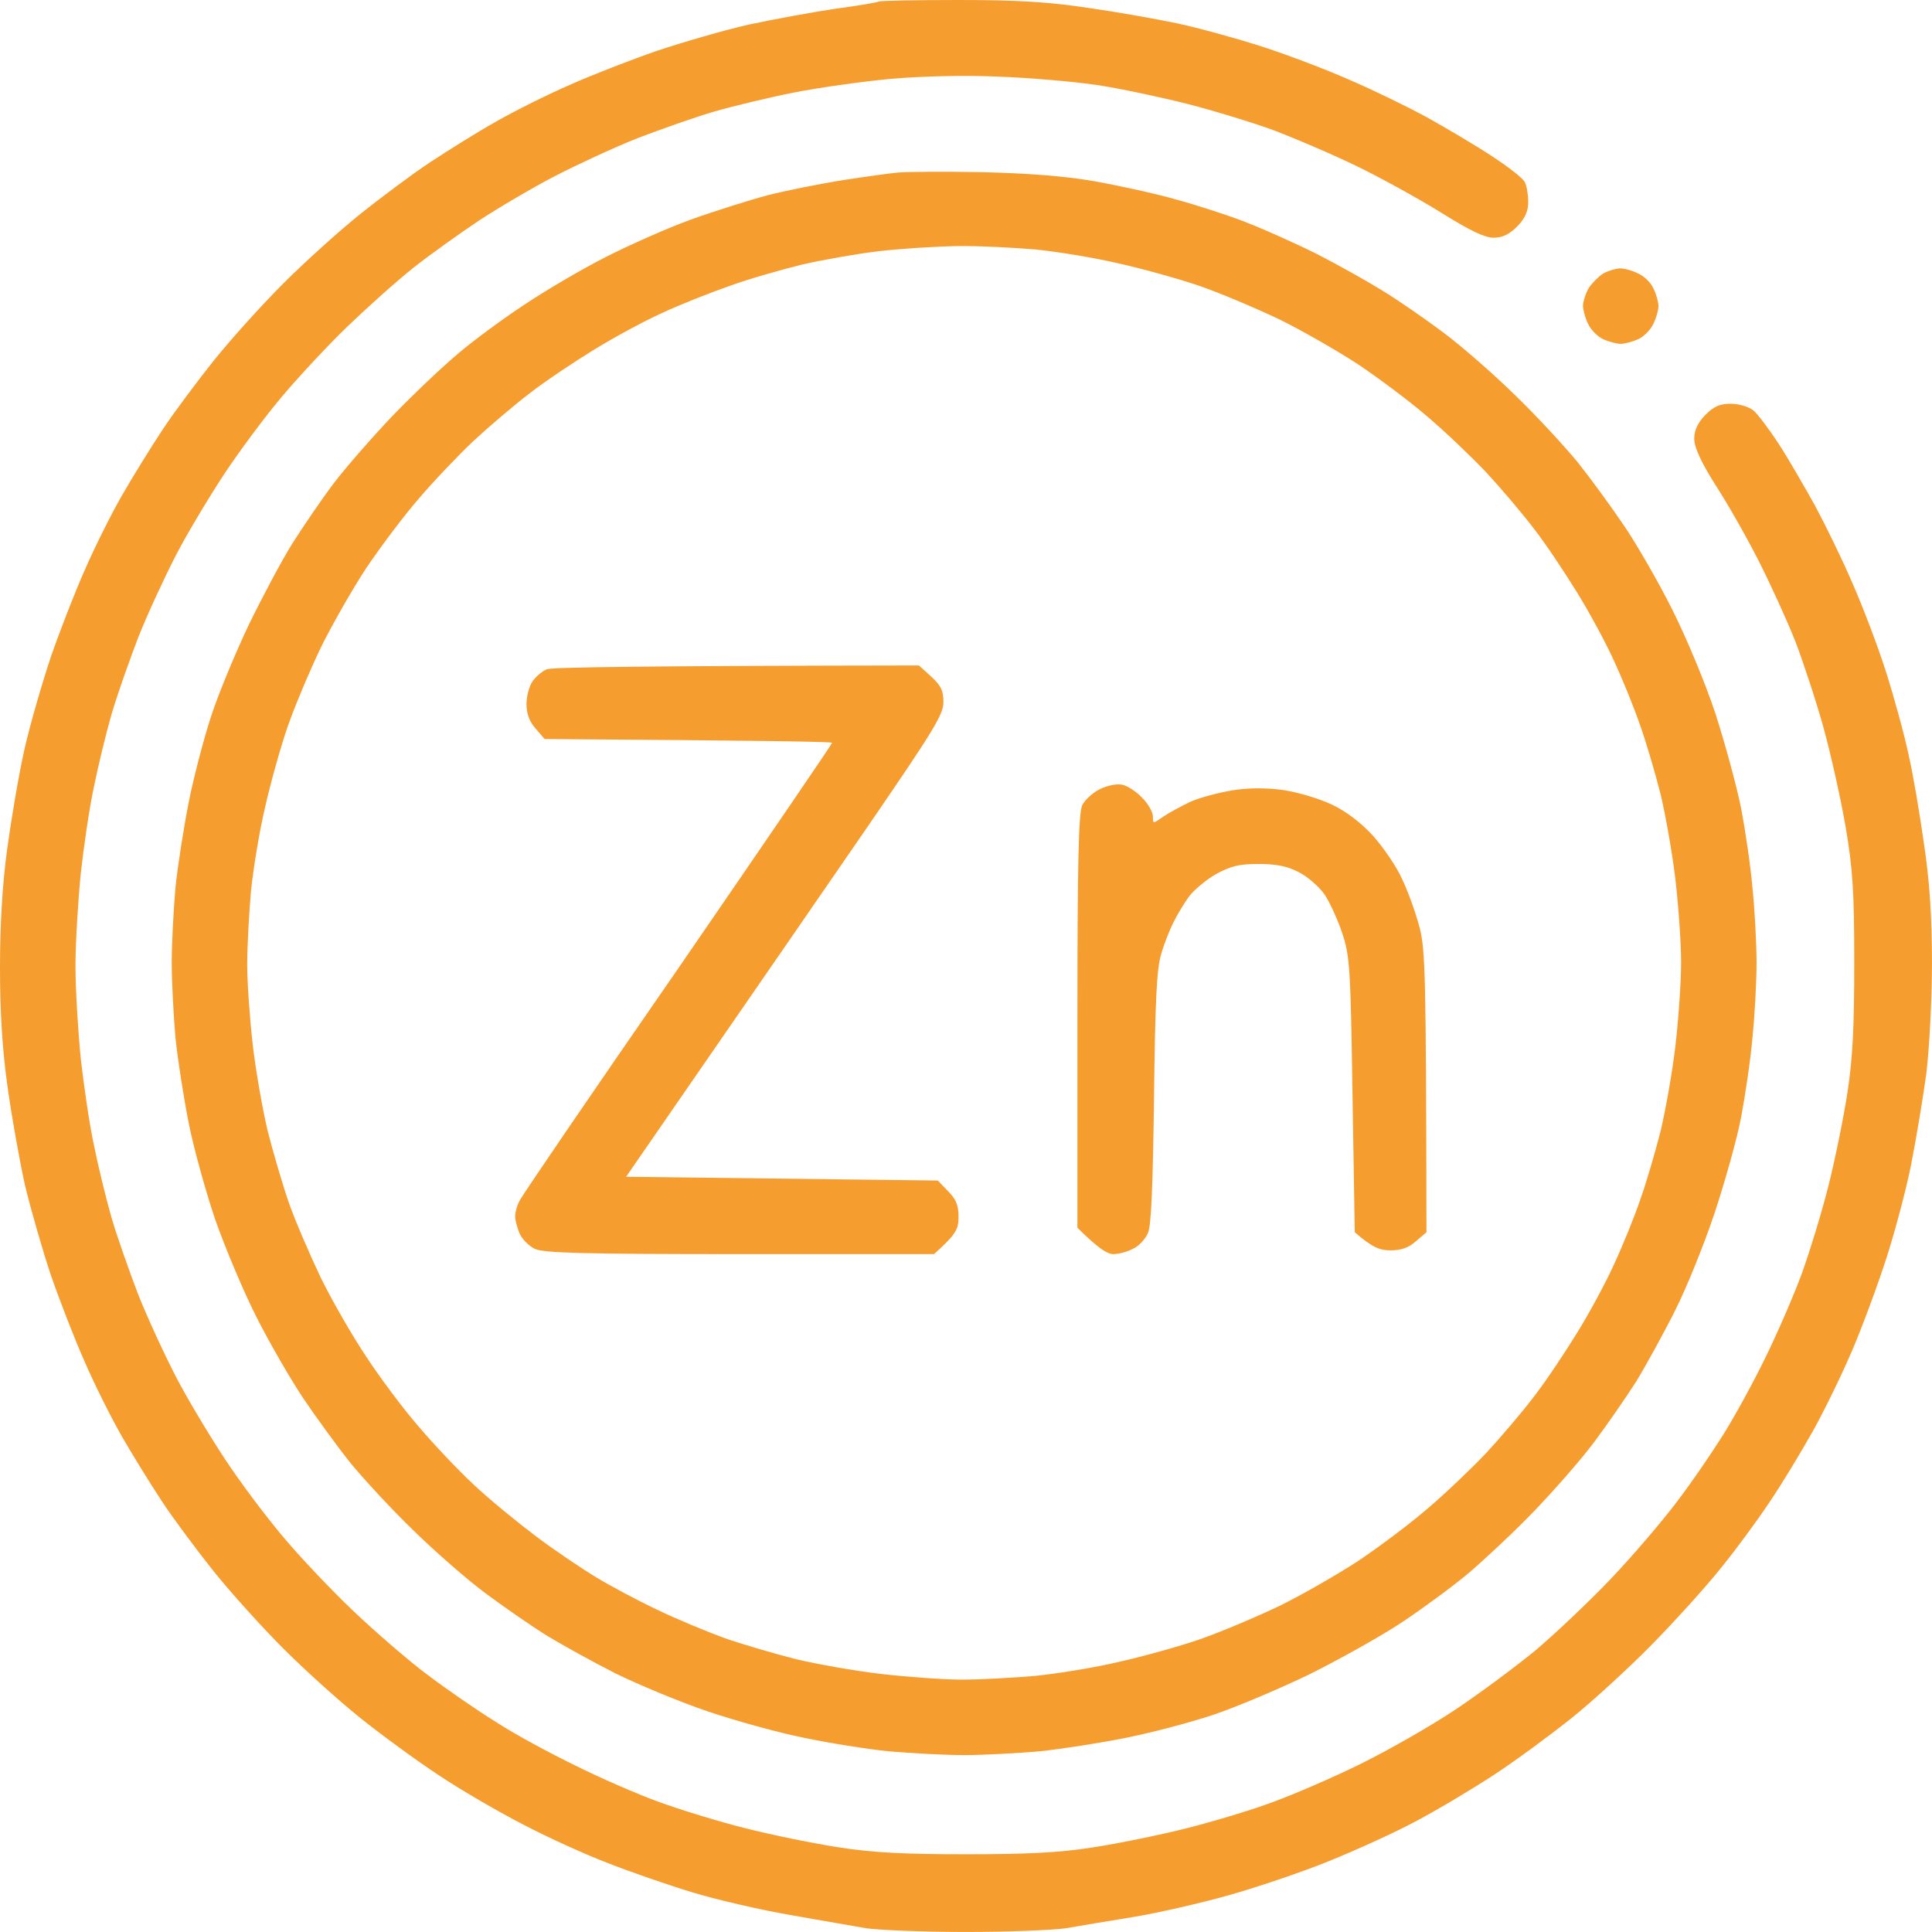
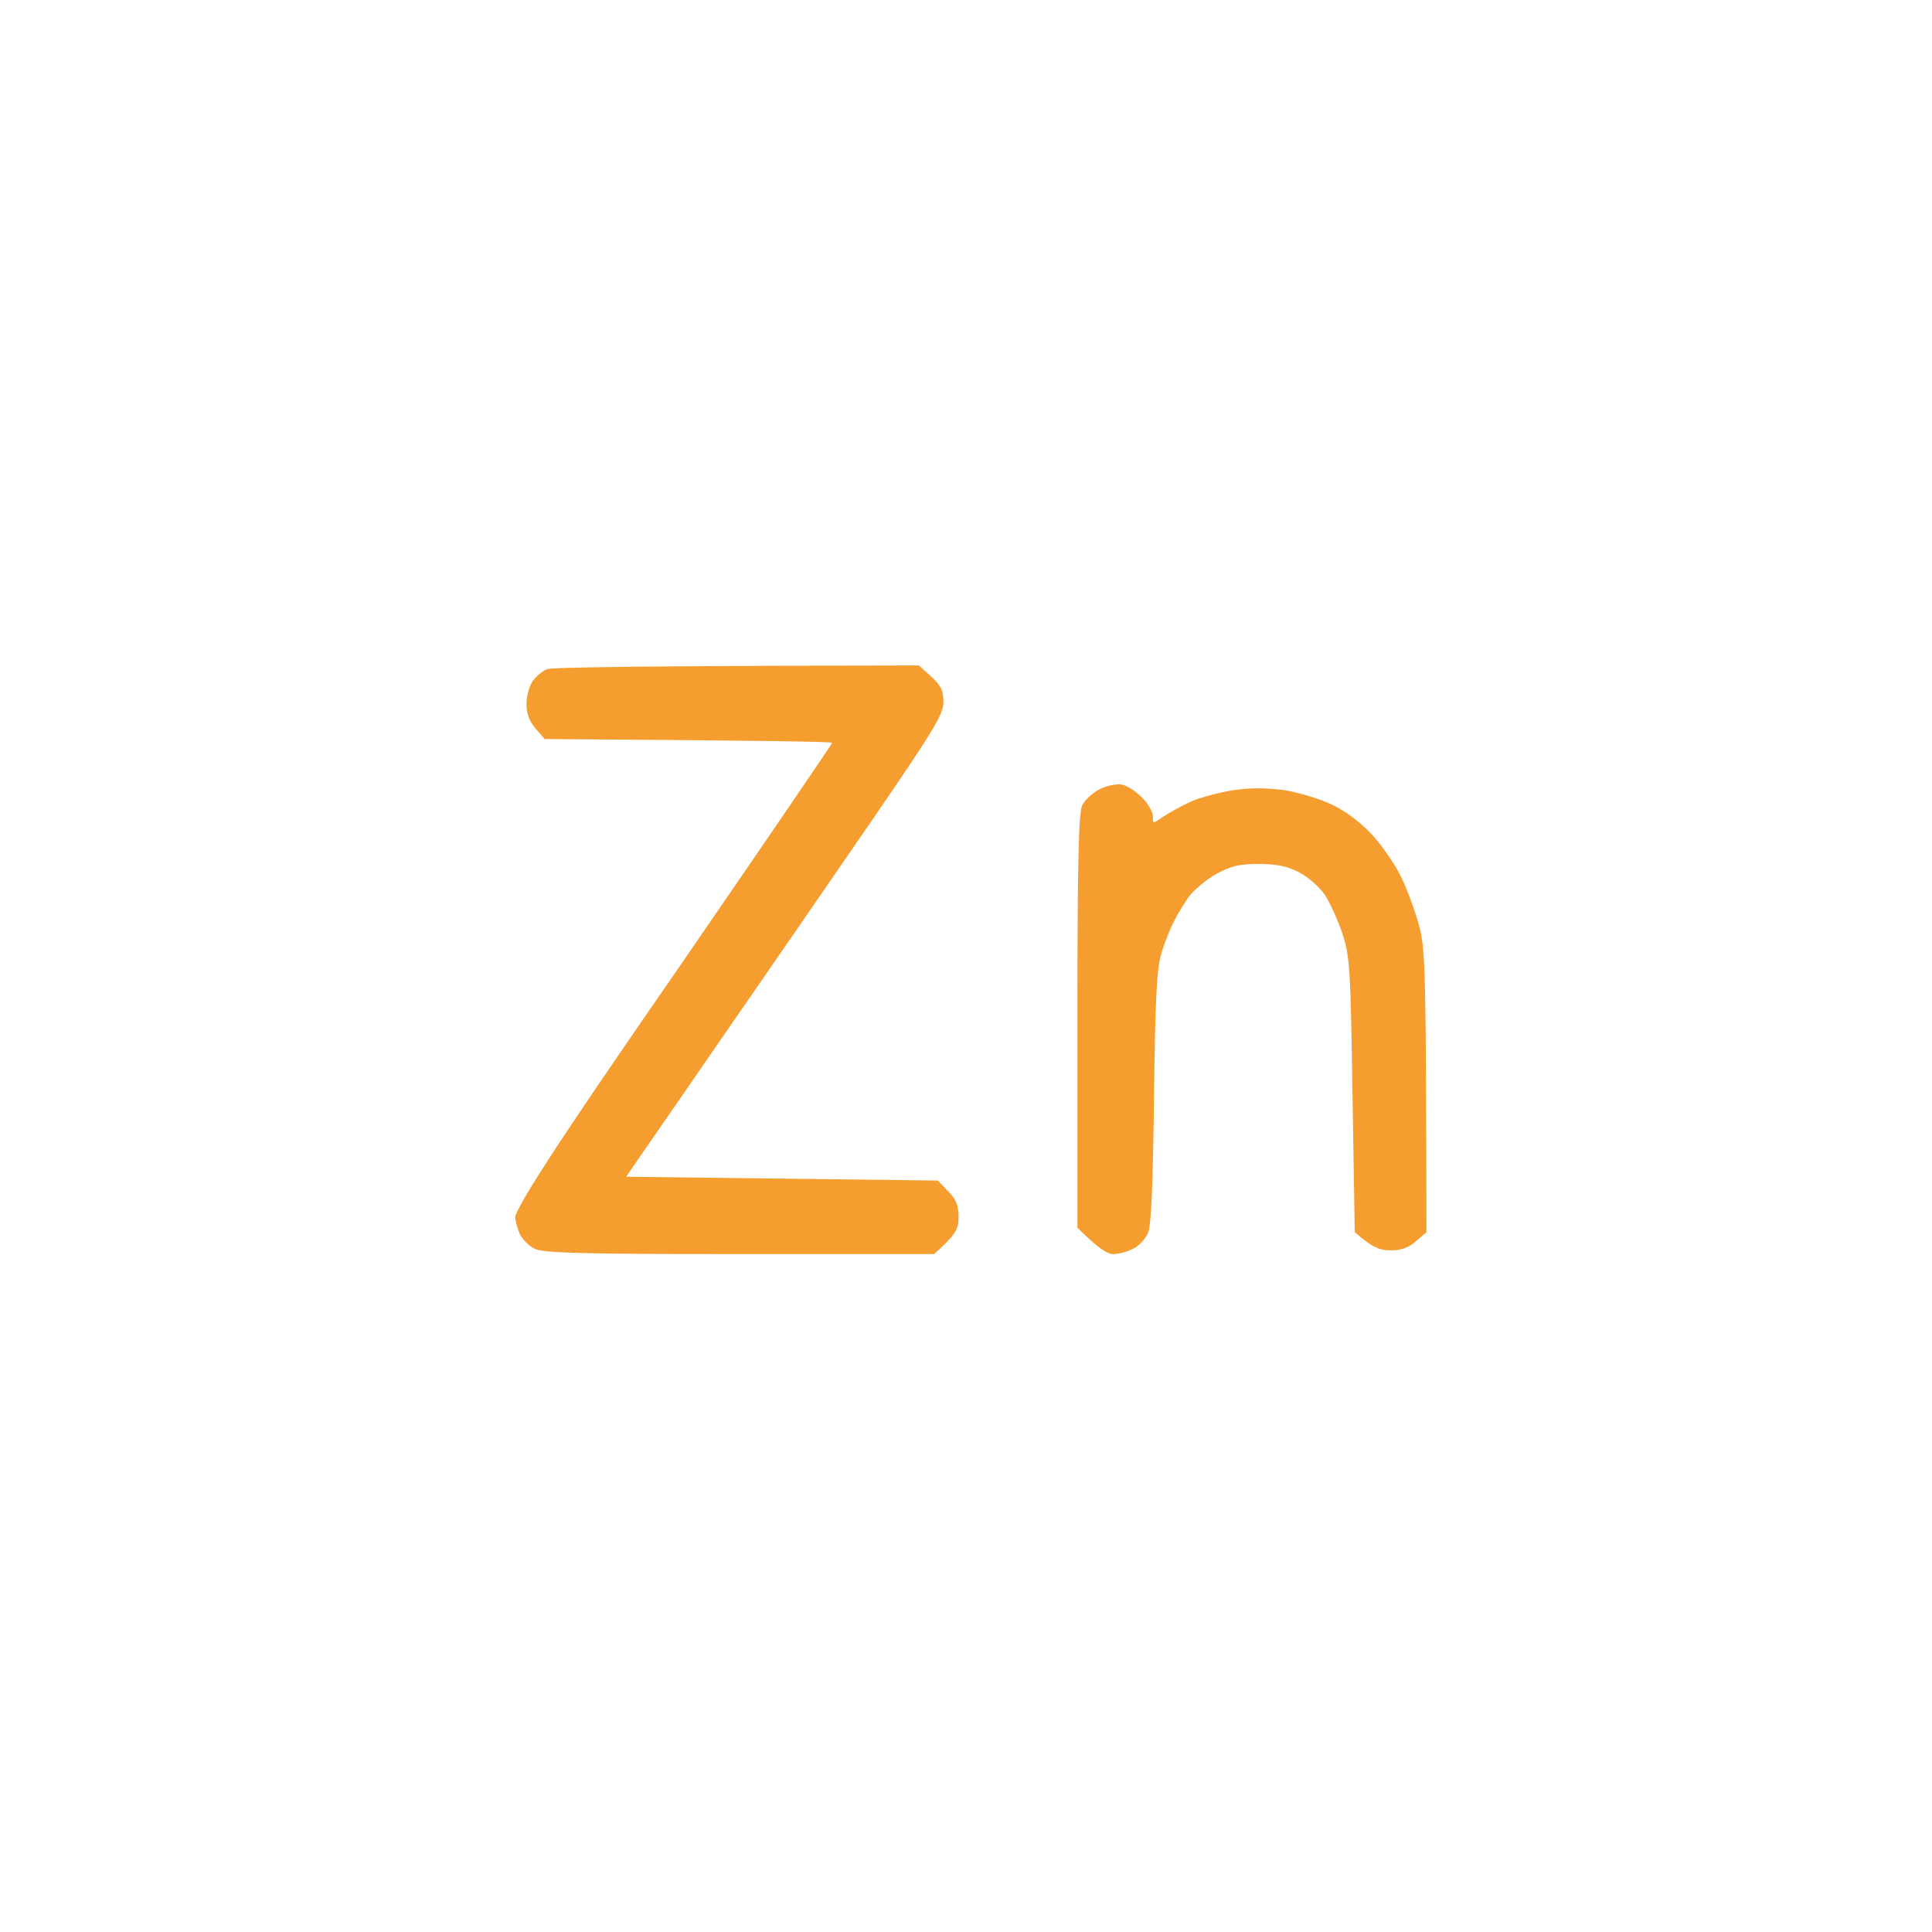
<svg xmlns="http://www.w3.org/2000/svg" viewBox="0 0 64.838 64.837" fill="none">
-   <path d="M28.05 0.291C28.822 0.19 29.468 0.076 29.493 0.051C29.519 0.025 30.722 0 32.153 0C34.141 0 35.179 0.063 36.534 0.266C37.509 0.405 38.852 0.646 39.51 0.785C40.169 0.924 41.422 1.266 42.296 1.545C43.17 1.824 44.5 2.33 45.272 2.672C46.045 3.001 47.21 3.571 47.868 3.926C48.527 4.293 49.514 4.875 50.072 5.243C50.616 5.597 51.123 5.99 51.174 6.117C51.237 6.23 51.287 6.534 51.287 6.775C51.287 7.092 51.186 7.32 50.92 7.598C50.654 7.864 50.426 7.978 50.122 7.978C49.831 7.978 49.324 7.737 48.375 7.142C47.64 6.686 46.361 5.977 45.525 5.572C44.69 5.167 43.436 4.635 42.74 4.369C42.043 4.116 40.726 3.71 39.827 3.482C38.928 3.255 37.56 2.963 36.788 2.849C36.015 2.735 34.533 2.609 33.495 2.571C32.355 2.52 30.912 2.558 29.886 2.647C28.949 2.735 27.493 2.938 26.657 3.103C25.821 3.267 24.618 3.558 23.997 3.736C23.377 3.913 22.199 4.331 21.401 4.635C20.604 4.951 19.35 5.534 18.615 5.914C17.881 6.294 16.741 6.965 16.083 7.396C15.424 7.839 14.424 8.548 13.867 8.991C13.309 9.434 12.322 10.321 11.663 10.954C11.017 11.574 10.03 12.638 9.472 13.297C8.915 13.955 8.041 15.133 7.535 15.893C7.028 16.665 6.294 17.881 5.914 18.615C5.534 19.35 4.951 20.604 4.635 21.401C4.331 22.199 3.913 23.377 3.736 23.997C3.558 24.618 3.293 25.707 3.153 26.403C3.001 27.1 2.811 28.404 2.71 29.316C2.621 30.228 2.533 31.621 2.533 32.419C2.533 33.216 2.621 34.622 2.71 35.521C2.811 36.42 3.001 37.737 3.153 38.434C3.293 39.13 3.558 40.219 3.736 40.84C3.913 41.46 4.331 42.638 4.635 43.436C4.951 44.234 5.534 45.488 5.914 46.222C6.294 46.956 7.028 48.172 7.535 48.945C8.041 49.717 8.915 50.882 9.472 51.541C10.017 52.199 11.093 53.339 11.853 54.061C12.613 54.783 13.74 55.758 14.373 56.226C14.994 56.695 16.019 57.404 16.653 57.796C17.273 58.202 18.476 58.847 19.312 59.253C20.148 59.671 21.401 60.215 22.098 60.468C22.794 60.722 24.099 61.127 25.01 61.355C25.91 61.583 27.341 61.874 28.177 62.001C29.303 62.178 30.405 62.229 32.419 62.229C34.419 62.229 35.547 62.178 36.661 62.001C37.497 61.874 38.928 61.583 39.827 61.355C40.726 61.127 42.043 60.734 42.74 60.468C43.436 60.215 44.753 59.645 45.652 59.202C46.551 58.759 47.982 57.948 48.818 57.391C49.654 56.834 50.882 55.922 51.541 55.378C52.199 54.82 53.339 53.744 54.061 52.984C54.783 52.224 55.758 51.085 56.226 50.464C56.707 49.844 57.417 48.805 57.809 48.185C58.202 47.564 58.86 46.361 59.265 45.525C59.671 44.69 60.215 43.436 60.469 42.74C60.722 42.043 61.127 40.726 61.355 39.827C61.583 38.928 61.874 37.497 62.001 36.661C62.178 35.509 62.229 34.445 62.229 32.292C62.229 29.924 62.178 29.151 61.937 27.733C61.773 26.796 61.444 25.314 61.203 24.441C60.962 23.567 60.532 22.263 60.253 21.528C59.962 20.794 59.405 19.578 59.012 18.805C58.62 18.033 57.974 16.893 57.569 16.273C57.075 15.488 56.859 15.006 56.859 14.728C56.859 14.436 56.973 14.196 57.227 13.93C57.518 13.639 57.708 13.55 58.088 13.55C58.354 13.55 58.695 13.651 58.848 13.778C58.987 13.892 59.367 14.399 59.683 14.88C60 15.361 60.544 16.311 60.912 16.969C61.266 17.628 61.836 18.793 62.165 19.565C62.507 20.338 63.014 21.667 63.293 22.541C63.571 23.415 63.913 24.669 64.052 25.327C64.204 25.986 64.432 27.341 64.572 28.341C64.761 29.607 64.837 30.785 64.837 32.33C64.837 33.558 64.749 35.167 64.648 36.028C64.533 36.864 64.305 38.231 64.141 39.067C63.976 39.903 63.596 41.334 63.305 42.233C63.014 43.132 62.495 44.538 62.153 45.335C61.811 46.133 61.216 47.362 60.823 48.058C60.43 48.755 59.797 49.806 59.392 50.401C58.999 50.996 58.265 51.996 57.759 52.617C57.265 53.238 56.213 54.402 55.428 55.2C54.656 55.986 53.44 57.1 52.744 57.657C52.047 58.214 50.882 59.076 50.148 59.557C49.413 60.038 48.248 60.734 47.552 61.102C46.855 61.482 45.513 62.089 44.576 62.469C43.639 62.849 42.119 63.356 41.22 63.609C40.321 63.862 38.89 64.192 38.054 64.331C37.218 64.47 36.193 64.635 35.775 64.711C35.357 64.774 33.85 64.837 32.419 64.837C30.988 64.837 29.481 64.774 29.063 64.711C28.645 64.635 27.505 64.445 26.53 64.268C25.555 64.103 24.073 63.761 23.238 63.508C22.402 63.254 21.123 62.811 20.388 62.52C19.654 62.241 18.4 61.672 17.602 61.254C16.805 60.848 15.513 60.101 14.753 59.595C13.981 59.088 12.79 58.214 12.094 57.657C11.397 57.1 10.232 56.049 9.51 55.327C8.789 54.605 7.737 53.44 7.18 52.744C6.623 52.047 5.838 50.996 5.445 50.401C5.053 49.806 4.432 48.805 4.078 48.185C3.723 47.564 3.166 46.45 2.849 45.715C2.52 44.981 2.014 43.677 1.71 42.803C1.418 41.929 1.026 40.561 0.836 39.764C0.659 38.966 0.393 37.484 0.253 36.471C0.076 35.217 0 33.951 0 32.482C0 31.076 0.076 29.696 0.241 28.493C0.38 27.48 0.633 25.973 0.823 25.137C1.013 24.301 1.418 22.908 1.71 22.035C2.014 21.161 2.52 19.857 2.849 19.122C3.166 18.388 3.723 17.273 4.078 16.653C4.432 16.032 5.053 15.032 5.445 14.436C5.838 13.841 6.623 12.79 7.18 12.094C7.737 11.397 8.789 10.232 9.51 9.51C10.232 8.789 11.397 7.737 12.094 7.18C12.79 6.623 13.841 5.838 14.436 5.445C15.032 5.053 16.019 4.432 16.653 4.078C17.273 3.723 18.387 3.166 19.122 2.849C19.856 2.52 21.161 2.014 22.035 1.71C22.908 1.418 24.301 1.013 25.137 0.823C25.973 0.646 27.277 0.405 28.05 0.291Z" fill="#F59D2F" />
-   <path fill-rule="evenodd" clip-rule="evenodd" d="M36.725 6.081C35.687 5.904 34.484 5.815 32.926 5.777C31.673 5.752 30.419 5.765 30.14 5.79C29.862 5.815 29.039 5.929 28.304 6.043C27.57 6.157 26.43 6.385 25.772 6.55C25.113 6.727 23.948 7.094 23.176 7.373C22.403 7.652 21.124 8.222 20.326 8.627C19.528 9.032 18.3 9.754 17.603 10.222C16.907 10.678 15.907 11.413 15.387 11.856C14.868 12.287 13.868 13.236 13.171 13.958C12.475 14.693 11.588 15.706 11.196 16.225C10.803 16.744 10.183 17.656 9.803 18.251C9.436 18.846 8.79 20.062 8.346 20.974C7.916 21.885 7.346 23.24 7.093 24.013C6.839 24.785 6.498 26.09 6.333 26.926C6.168 27.761 5.966 29.04 5.89 29.775C5.826 30.509 5.763 31.649 5.763 32.308C5.763 32.966 5.826 34.106 5.89 34.84C5.966 35.575 6.168 36.854 6.333 37.69C6.498 38.525 6.903 39.982 7.219 40.919C7.549 41.856 8.169 43.338 8.612 44.211C9.056 45.085 9.765 46.313 10.183 46.934C10.601 47.554 11.31 48.53 11.753 49.087C12.209 49.644 13.159 50.67 13.88 51.366C14.602 52.075 15.679 53.012 16.274 53.456C16.869 53.899 17.781 54.532 18.3 54.861C18.819 55.178 19.87 55.761 20.643 56.153C21.415 56.533 22.808 57.115 23.745 57.432C24.682 57.749 26.139 58.154 26.975 58.318C27.81 58.496 29.089 58.698 29.824 58.774C30.558 58.838 31.698 58.901 32.356 58.901C33.015 58.901 34.155 58.838 34.889 58.774C35.624 58.698 36.903 58.496 37.739 58.331C38.574 58.167 39.879 57.825 40.651 57.571C41.424 57.318 42.893 56.697 43.944 56.191C44.982 55.672 46.413 54.874 47.109 54.405C47.806 53.937 48.806 53.202 49.326 52.759C49.845 52.316 50.82 51.404 51.479 50.72C52.15 50.024 53.061 48.986 53.505 48.39C53.948 47.795 54.581 46.883 54.91 46.364C55.227 45.845 55.822 44.769 56.215 43.984C56.607 43.211 57.202 41.729 57.544 40.703C57.886 39.665 58.292 38.234 58.431 37.5C58.57 36.765 58.747 35.575 58.811 34.84C58.887 34.106 58.95 32.966 58.95 32.308C58.95 31.649 58.887 30.509 58.811 29.775C58.747 29.04 58.57 27.85 58.431 27.116C58.279 26.381 57.899 24.963 57.57 23.95C57.228 22.911 56.595 21.404 56.126 20.467C55.67 19.555 54.948 18.302 54.53 17.681C54.112 17.061 53.403 16.086 52.96 15.528C52.504 14.971 51.555 13.945 50.833 13.249C50.111 12.54 49.034 11.603 48.439 11.159C47.844 10.716 46.92 10.07 46.375 9.741C45.843 9.412 44.843 8.855 44.172 8.513C43.488 8.171 42.411 7.69 41.791 7.449C41.17 7.208 40.107 6.867 39.448 6.689C38.79 6.499 37.561 6.233 36.725 6.081ZM54.986 9.184C54.796 9.083 54.518 9.007 54.366 9.007H54.353C54.201 9.019 53.948 9.095 53.796 9.184C53.657 9.273 53.441 9.488 53.327 9.652C53.226 9.817 53.137 10.083 53.125 10.248C53.125 10.4 53.201 10.678 53.302 10.881C53.391 11.071 53.619 11.299 53.808 11.387C53.986 11.463 54.252 11.539 54.391 11.539C54.53 11.539 54.796 11.463 54.974 11.387C55.164 11.299 55.392 11.071 55.48 10.881C55.582 10.678 55.658 10.412 55.658 10.273C55.658 10.134 55.582 9.868 55.493 9.69C55.417 9.501 55.189 9.273 54.986 9.184ZM29.444 8.436C28.71 8.525 27.57 8.728 26.912 8.88C26.253 9.044 25.164 9.348 24.506 9.589C23.847 9.817 22.821 10.222 22.226 10.501C21.631 10.767 20.605 11.324 19.947 11.729C19.288 12.134 18.313 12.78 17.794 13.185C17.275 13.578 16.414 14.312 15.894 14.794C15.375 15.287 14.539 16.161 14.046 16.744C13.539 17.326 12.754 18.377 12.285 19.074C11.829 19.77 11.146 20.961 10.766 21.733C10.398 22.506 9.892 23.696 9.651 24.393C9.411 25.089 9.069 26.317 8.891 27.115C8.702 27.913 8.499 29.167 8.423 29.901C8.36 30.636 8.296 31.75 8.296 32.371C8.296 32.991 8.385 34.219 8.486 35.093C8.588 35.967 8.816 37.246 8.98 37.942C9.157 38.639 9.474 39.728 9.689 40.349C9.905 40.969 10.398 42.109 10.766 42.881C11.146 43.654 11.829 44.844 12.298 45.541C12.754 46.237 13.539 47.288 14.046 47.871C14.539 48.453 15.375 49.34 15.894 49.821C16.414 50.315 17.363 51.087 17.984 51.556C18.604 52.024 19.529 52.645 20.01 52.936C20.491 53.227 21.416 53.721 22.036 54.013C22.657 54.316 23.695 54.747 24.316 54.975C24.936 55.19 26.025 55.507 26.722 55.684C27.418 55.849 28.697 56.077 29.571 56.178C30.445 56.279 31.673 56.368 32.294 56.368C32.914 56.368 34.029 56.305 34.763 56.241C35.498 56.165 36.751 55.963 37.549 55.773C38.347 55.595 39.575 55.254 40.272 55.013C40.968 54.772 42.159 54.266 42.931 53.899C43.704 53.519 44.894 52.835 45.591 52.379C46.287 51.91 47.338 51.125 47.92 50.619C48.503 50.125 49.377 49.289 49.871 48.77C50.352 48.251 51.087 47.39 51.479 46.87C51.884 46.351 52.53 45.376 52.935 44.717C53.341 44.059 53.898 43.033 54.164 42.438C54.442 41.843 54.835 40.881 55.038 40.285C55.253 39.69 55.557 38.639 55.734 37.942C55.898 37.246 56.127 35.967 56.228 35.093C56.329 34.219 56.418 32.966 56.418 32.307C56.418 31.649 56.329 30.395 56.228 29.521C56.127 28.648 55.898 27.369 55.734 26.672C55.557 25.976 55.253 24.924 55.038 24.329C54.835 23.734 54.442 22.772 54.164 22.176C53.898 21.581 53.341 20.555 52.935 19.897C52.53 19.238 51.884 18.263 51.479 17.744C51.087 17.225 50.352 16.364 49.871 15.845C49.377 15.325 48.503 14.49 47.92 13.996C47.338 13.489 46.287 12.704 45.591 12.236C44.894 11.78 43.704 11.096 42.931 10.716C42.159 10.349 40.968 9.842 40.272 9.601C39.575 9.361 38.347 9.019 37.549 8.842C36.751 8.652 35.498 8.449 34.763 8.373C34.029 8.31 32.838 8.247 32.104 8.259C31.369 8.272 30.179 8.348 29.444 8.436Z" fill="#F59D2F" />
-   <path d="M17.872 22.865C17.986 22.7 18.201 22.523 18.353 22.46C18.492 22.396 21.367 22.346 30.839 22.333L31.244 22.7C31.574 23.004 31.662 23.169 31.662 23.561C31.662 23.979 31.333 24.511 29.18 27.652C27.813 29.64 25.419 33.11 21.012 39.492L31.472 39.619L31.814 39.973C32.08 40.239 32.169 40.442 32.169 40.834C32.169 41.252 32.093 41.417 31.346 42.088H24.824C19.531 42.088 18.239 42.05 17.948 41.911C17.758 41.822 17.53 41.594 17.441 41.404C17.365 41.227 17.289 40.961 17.289 40.822C17.289 40.683 17.353 40.442 17.441 40.29C17.517 40.125 19.911 36.617 22.76 32.502C25.597 28.374 27.926 24.967 27.926 24.929C27.926 24.891 25.761 24.853 18.277 24.802L17.973 24.448C17.77 24.22 17.669 23.954 17.669 23.625C17.669 23.371 17.758 23.03 17.872 22.865Z" fill="#F59D2F" />
+   <path d="M17.872 22.865C17.986 22.7 18.201 22.523 18.353 22.46C18.492 22.396 21.367 22.346 30.839 22.333L31.244 22.7C31.574 23.004 31.662 23.169 31.662 23.561C31.662 23.979 31.333 24.511 29.18 27.652C27.813 29.64 25.419 33.11 21.012 39.492L31.472 39.619L31.814 39.973C32.08 40.239 32.169 40.442 32.169 40.834C32.169 41.252 32.093 41.417 31.346 42.088H24.824C19.531 42.088 18.239 42.05 17.948 41.911C17.758 41.822 17.53 41.594 17.441 41.404C17.365 41.227 17.289 40.961 17.289 40.822C17.517 40.125 19.911 36.617 22.76 32.502C25.597 28.374 27.926 24.967 27.926 24.929C27.926 24.891 25.761 24.853 18.277 24.802L17.973 24.448C17.77 24.22 17.669 23.954 17.669 23.625C17.669 23.371 17.758 23.03 17.872 22.865Z" fill="#F59D2F" />
  <path d="M36.322 27.018C36.411 26.841 36.677 26.601 36.905 26.487C37.158 26.36 37.475 26.297 37.665 26.335C37.842 26.373 38.146 26.575 38.336 26.778C38.539 26.981 38.691 27.259 38.691 27.398C38.691 27.652 38.691 27.652 39.032 27.411C39.235 27.272 39.64 27.057 39.957 26.904C40.274 26.765 40.894 26.601 41.35 26.525C41.907 26.436 42.464 26.436 43.06 26.512C43.553 26.588 44.288 26.803 44.706 27.006C45.187 27.234 45.694 27.626 46.074 28.044C46.415 28.424 46.859 29.07 47.049 29.488C47.251 29.906 47.517 30.653 47.644 31.134C47.834 31.907 47.859 32.641 47.872 41.354L47.517 41.658C47.277 41.873 47.023 41.962 46.669 41.962C46.314 41.962 46.061 41.873 45.466 41.354L45.39 36.744C45.326 32.489 45.301 32.084 45.048 31.324C44.896 30.868 44.63 30.286 44.453 30.02C44.275 29.767 43.895 29.425 43.591 29.273C43.211 29.07 42.832 28.994 42.236 28.994C41.578 28.994 41.299 29.07 40.805 29.336C40.476 29.526 40.071 29.868 39.906 30.083C39.742 30.311 39.501 30.704 39.387 30.944C39.261 31.185 39.071 31.666 38.969 32.021C38.817 32.514 38.767 33.603 38.729 36.833C38.691 39.72 38.64 41.126 38.526 41.379C38.437 41.582 38.222 41.822 38.019 41.911C37.829 42.012 37.538 42.088 37.361 42.088C37.171 42.088 36.867 41.911 36.158 41.202V34.275C36.158 28.981 36.196 27.259 36.322 27.018Z" fill="#F59D2F" />
</svg>